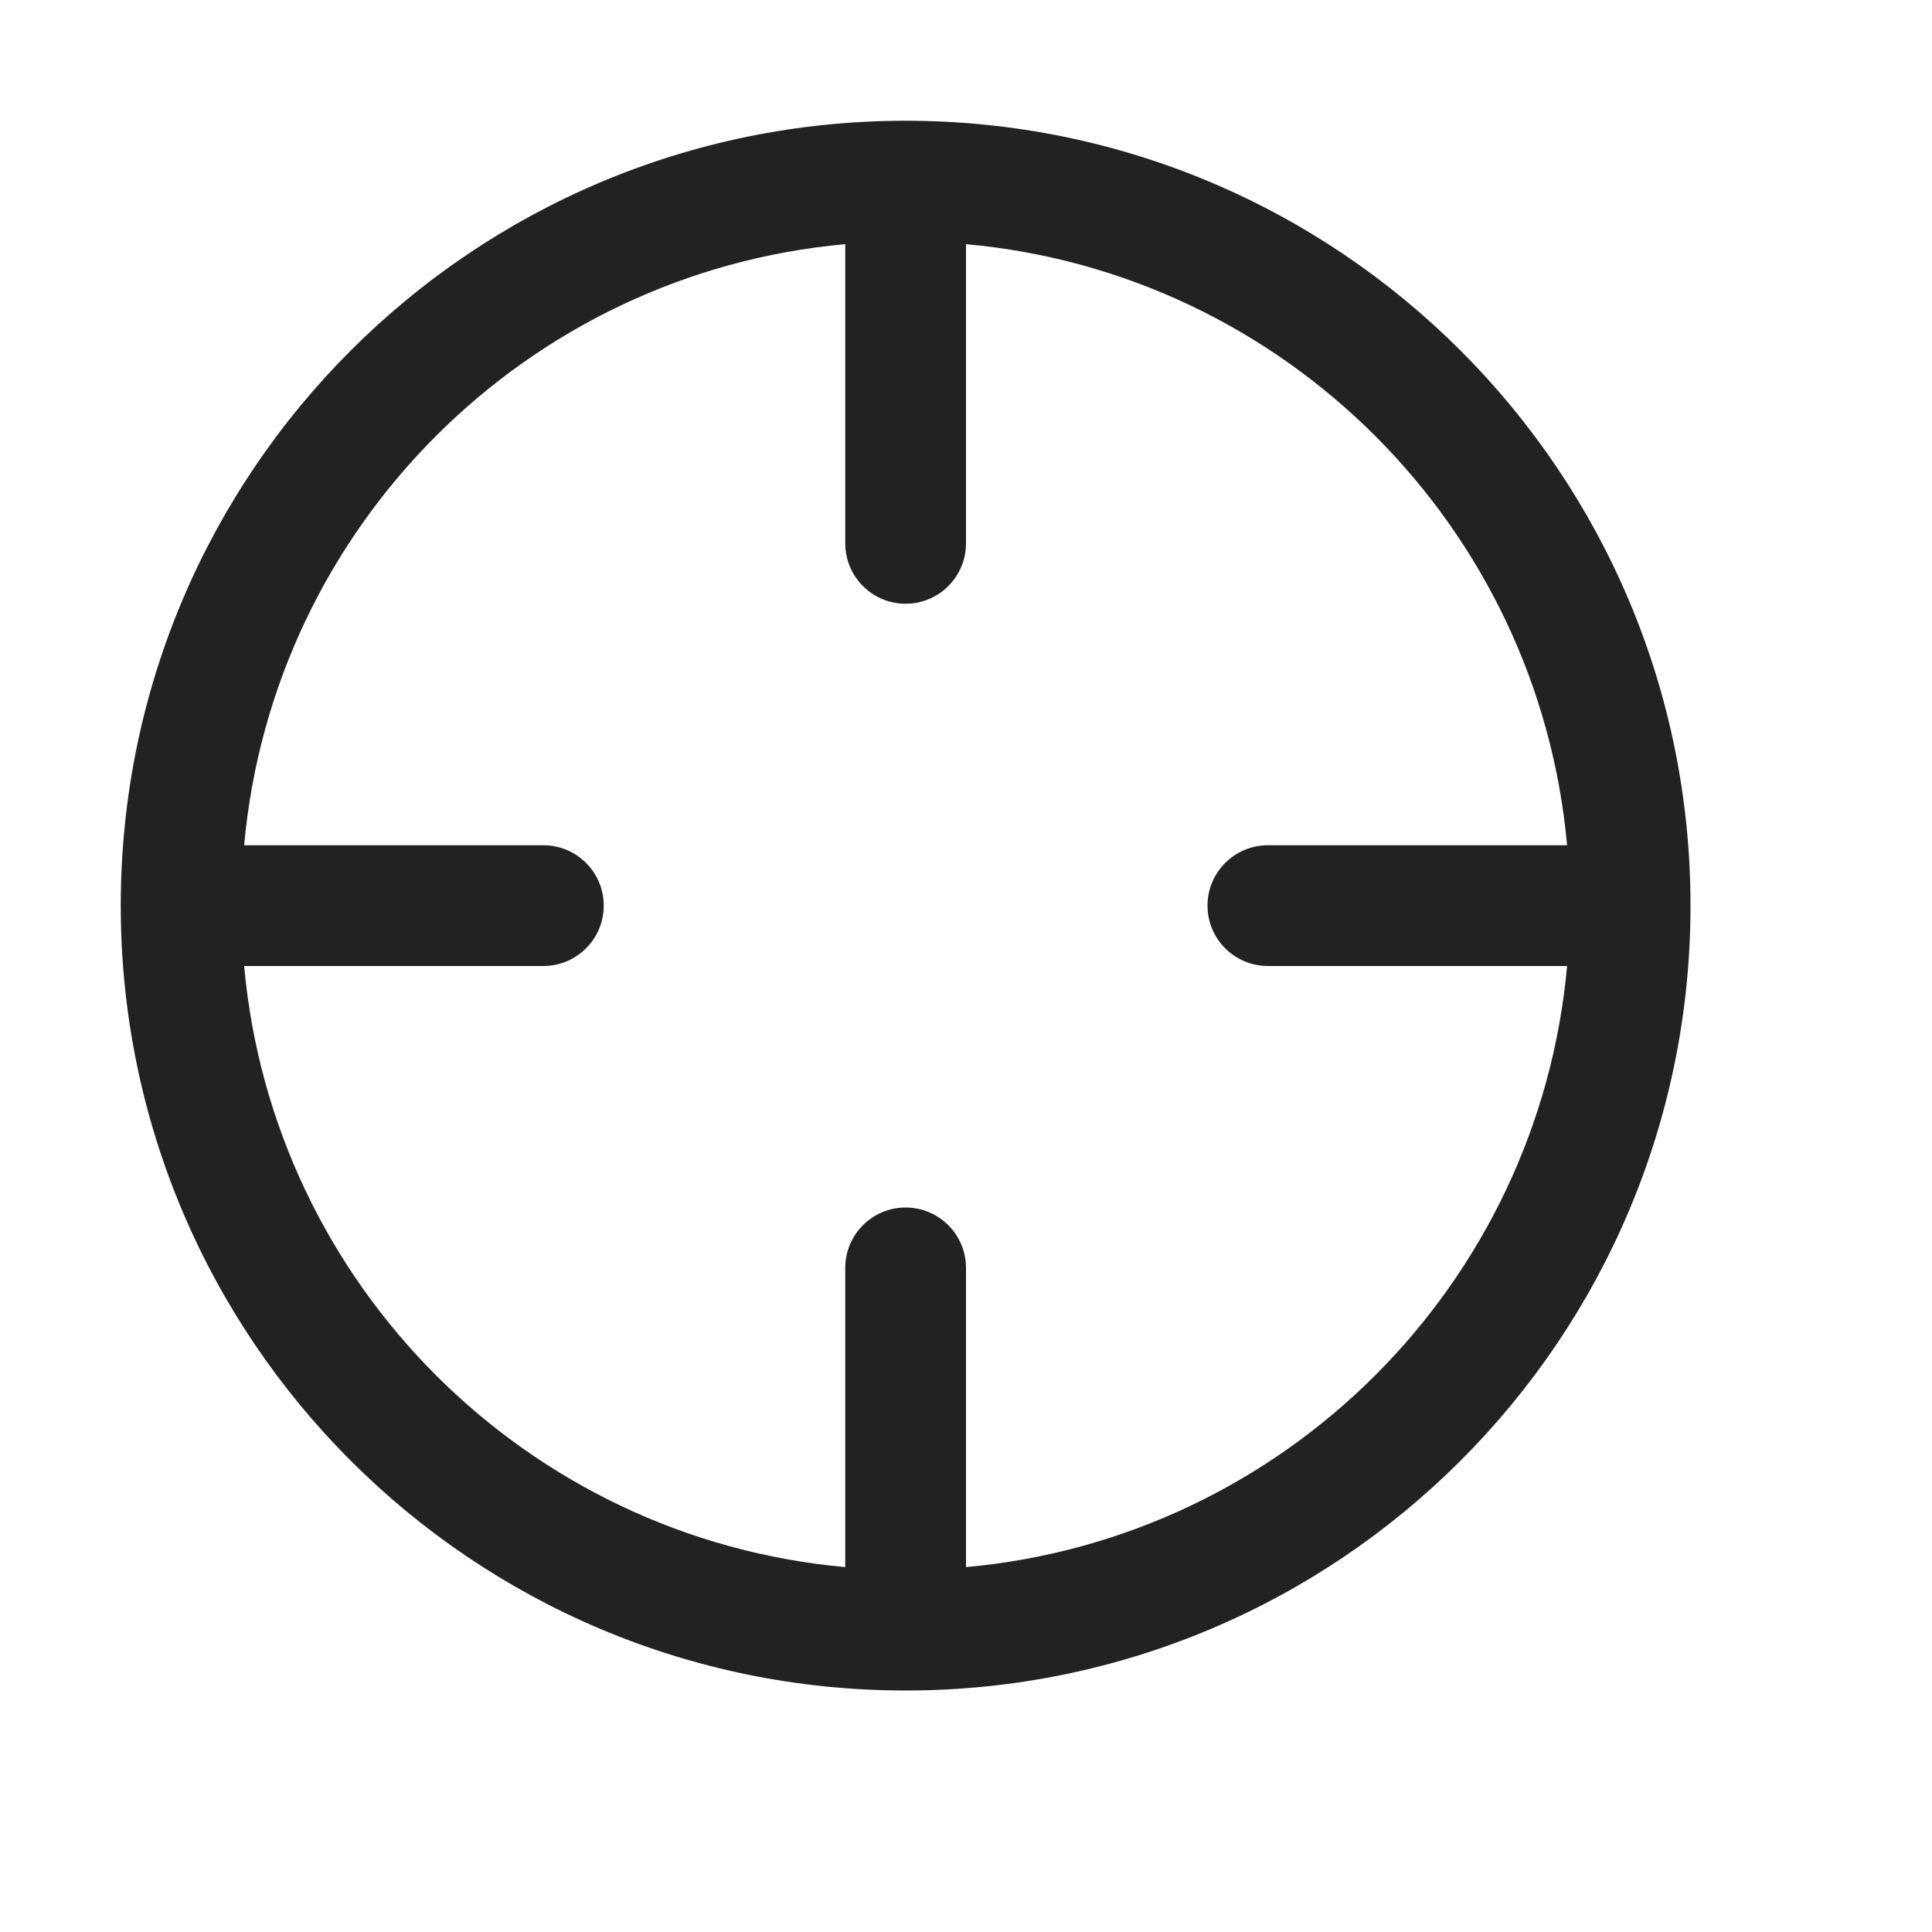
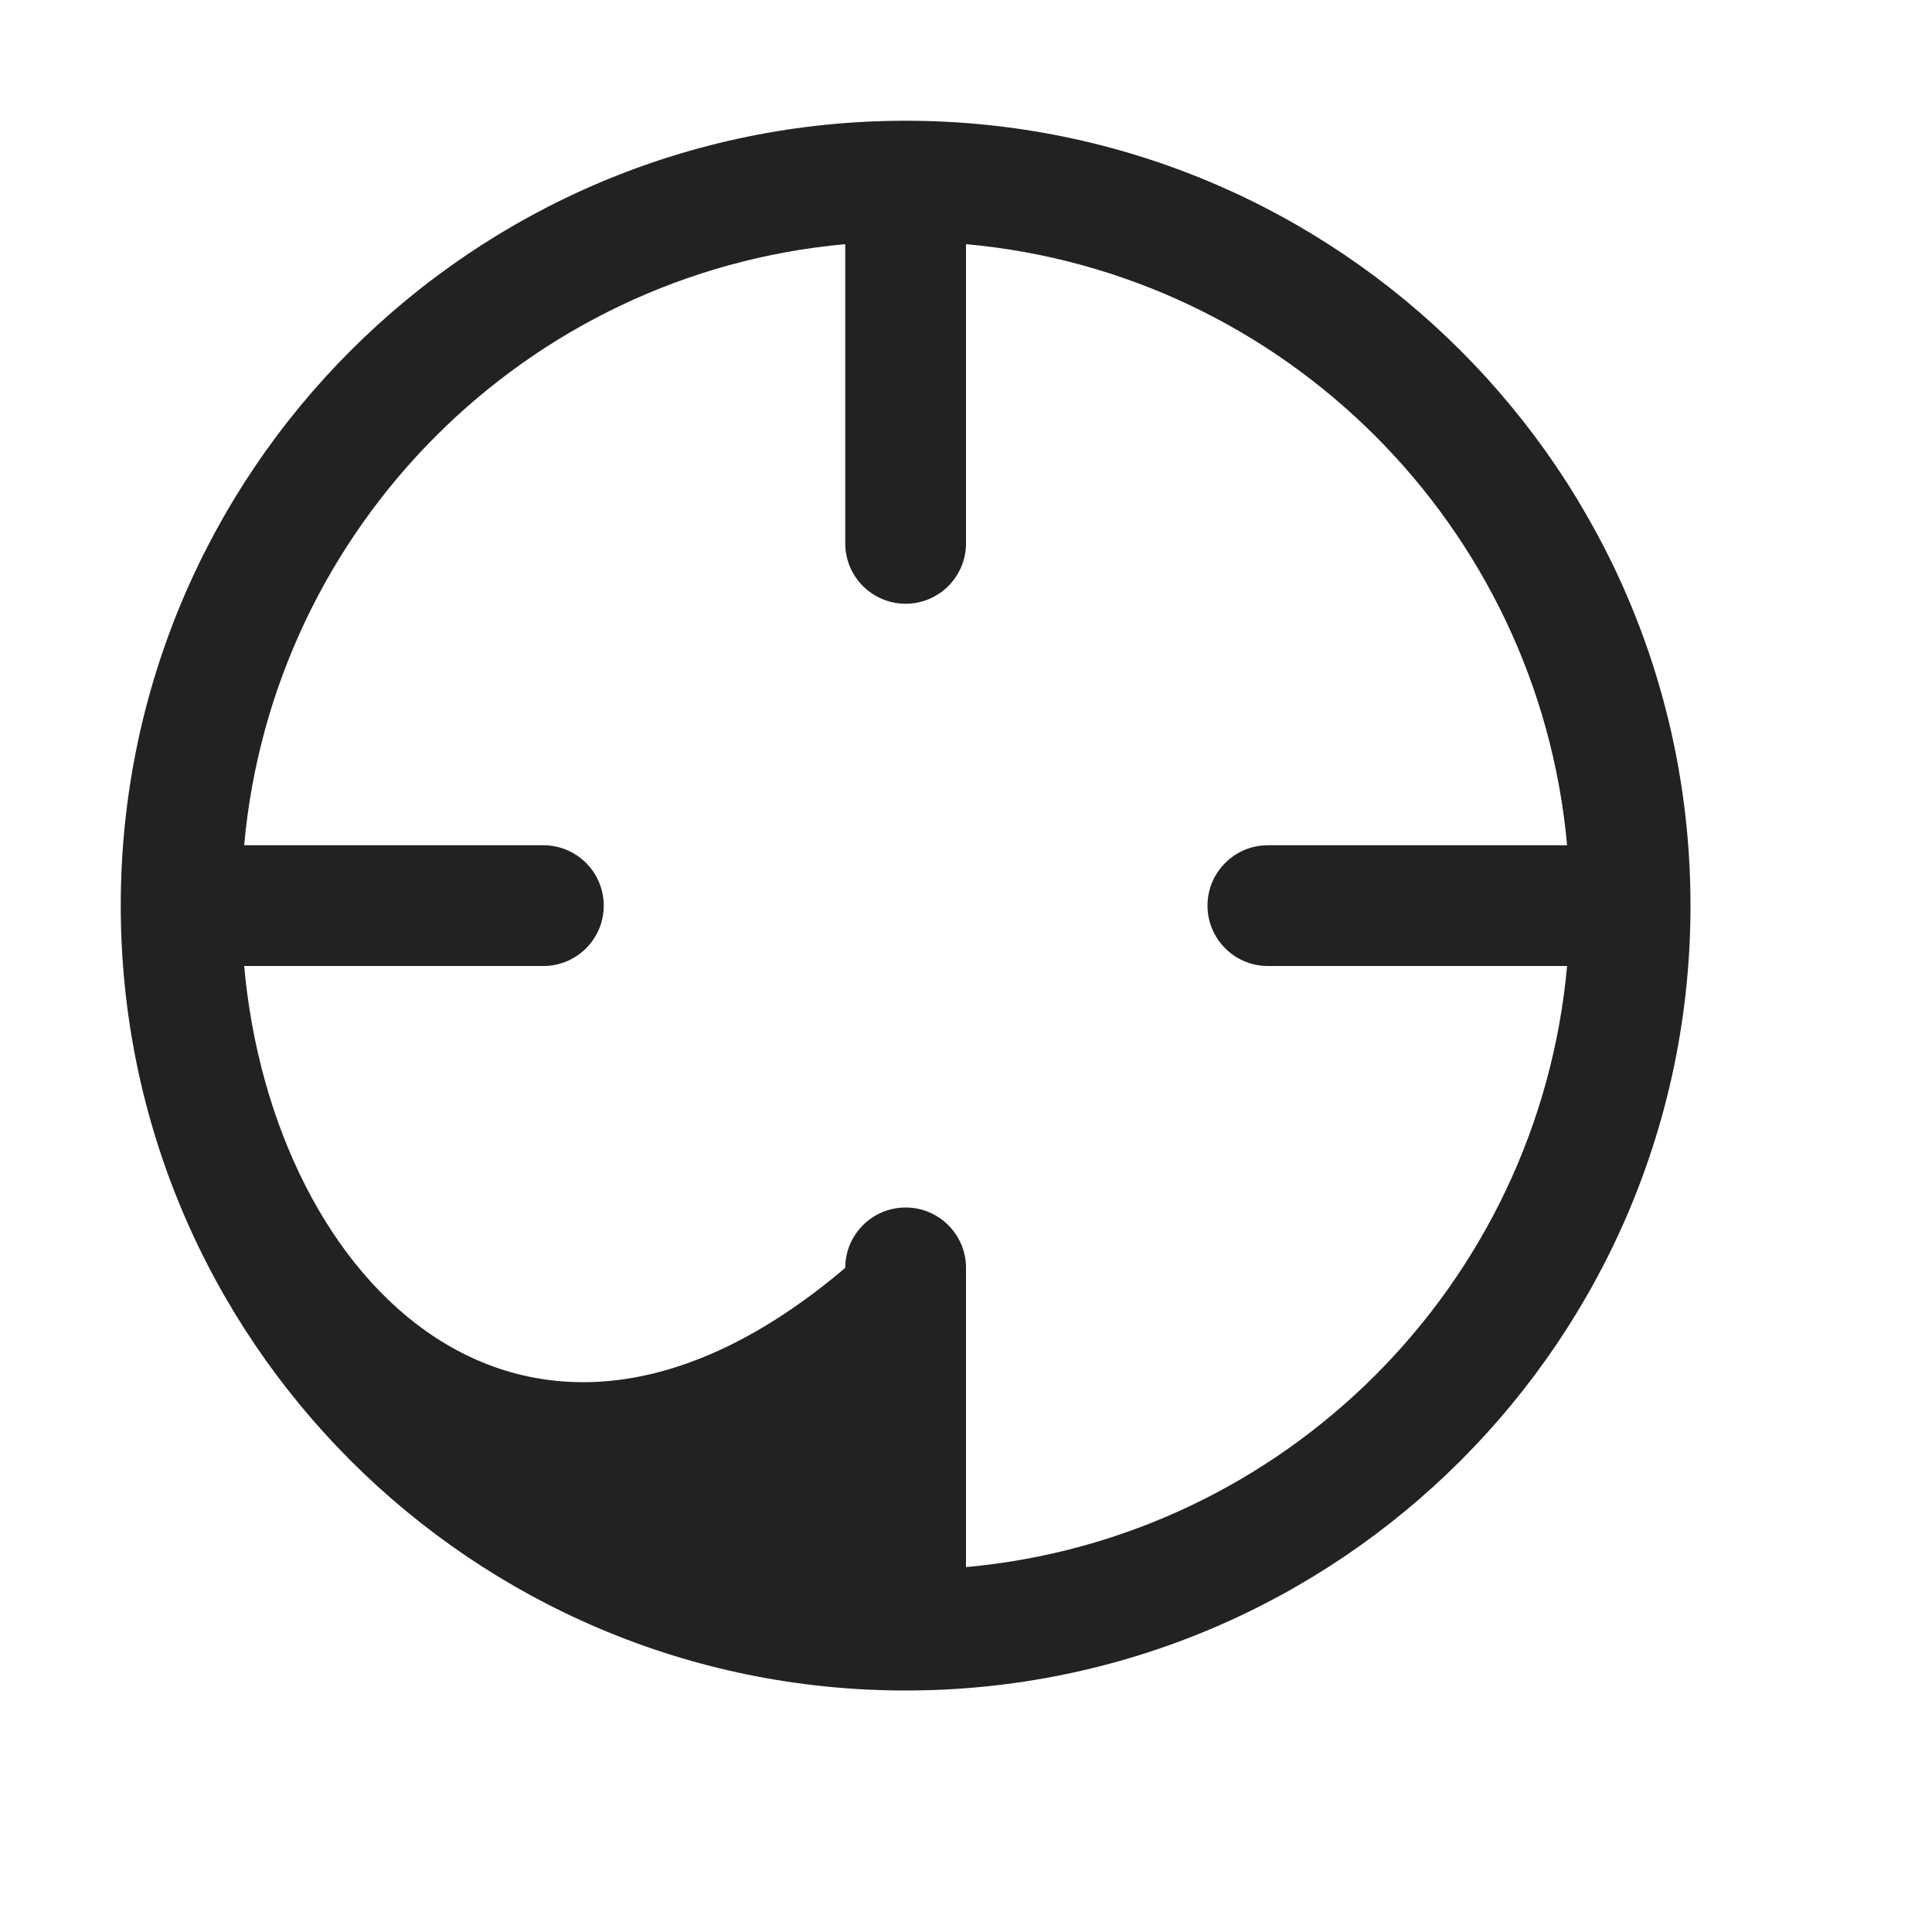
<svg xmlns="http://www.w3.org/2000/svg" width="16" height="16" viewBox="0 0 16 16" fill="none">
-   <path fill-rule="evenodd" clip-rule="evenodd" d="M1 7.5C1 3.91 3.91 1 7.5 1C11.09 1 14 3.91 14 7.5C14 11.09 11.09 14 7.5 14C3.91 14 1 11.09 1 7.5ZM2.022 7C2.26 4.361 4.361 2.26 7 2.022V4.5C7 4.776 7.224 5 7.5 5C7.776 5 8 4.776 8 4.5V2.022C10.639 2.26 12.74 4.361 12.978 7L10.5 7C10.224 7 10 7.224 10 7.5C10 7.776 10.224 8 10.5 8L12.978 8C12.74 10.639 10.639 12.74 8 12.978V10.5C8 10.224 7.776 10 7.5 10C7.224 10 7 10.224 7 10.5V12.978C4.361 12.74 2.26 10.639 2.022 8H4.5C4.776 8 5 7.776 5 7.5C5 7.224 4.776 7 4.5 7H2.022Z" fill="#222222" />
+   <path fill-rule="evenodd" clip-rule="evenodd" d="M1 7.5C1 3.91 3.91 1 7.5 1C11.09 1 14 3.91 14 7.5C14 11.09 11.09 14 7.5 14C3.91 14 1 11.09 1 7.5ZM2.022 7C2.26 4.361 4.361 2.26 7 2.022V4.5C7 4.776 7.224 5 7.5 5C7.776 5 8 4.776 8 4.5V2.022C10.639 2.26 12.74 4.361 12.978 7L10.5 7C10.224 7 10 7.224 10 7.5C10 7.776 10.224 8 10.5 8L12.978 8C12.74 10.639 10.639 12.74 8 12.978V10.5C8 10.224 7.776 10 7.5 10C7.224 10 7 10.224 7 10.5C4.361 12.74 2.26 10.639 2.022 8H4.5C4.776 8 5 7.776 5 7.5C5 7.224 4.776 7 4.5 7H2.022Z" fill="#222222" />
</svg>